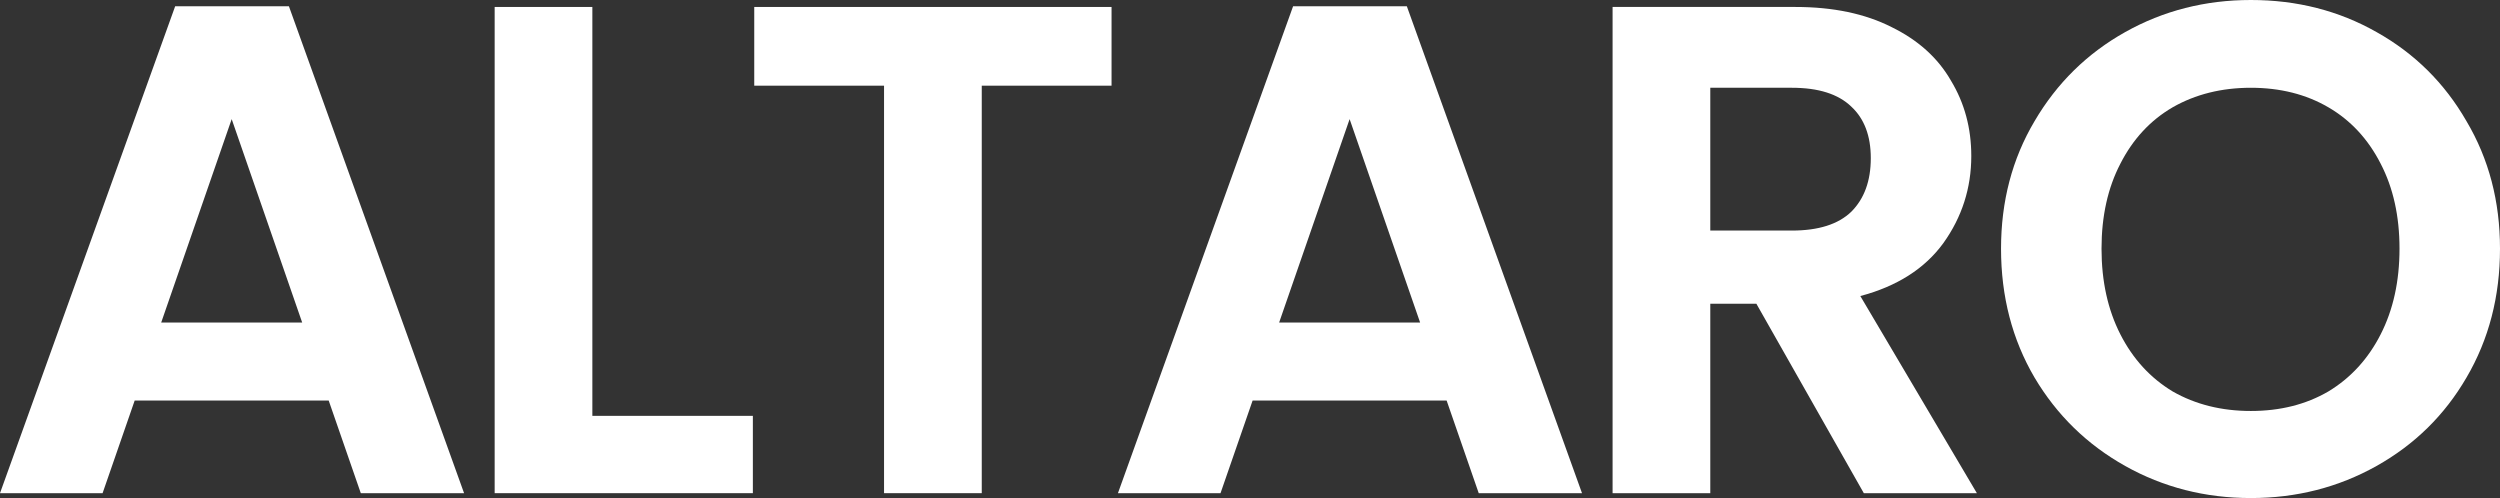
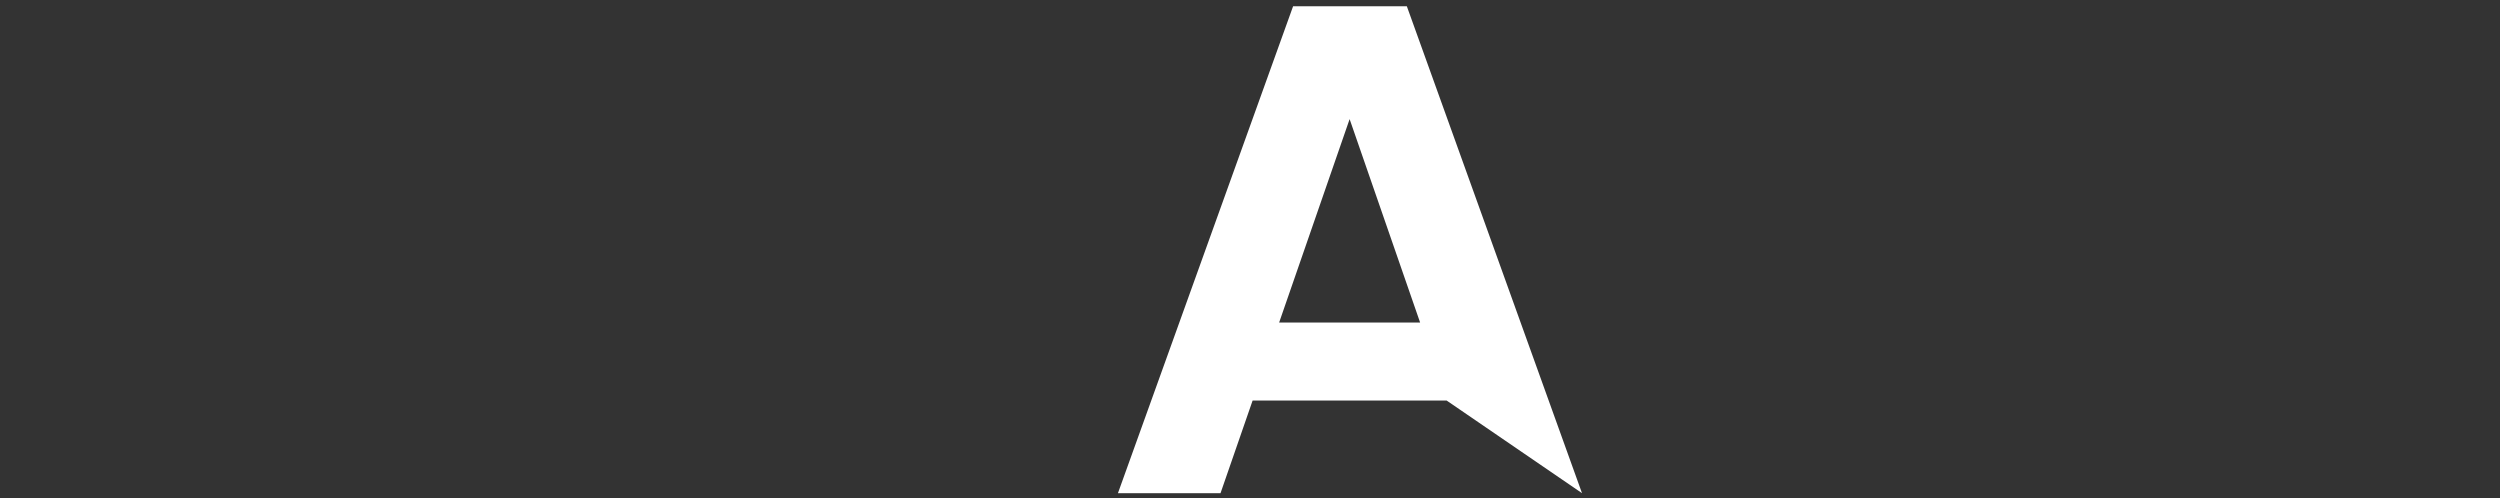
<svg xmlns="http://www.w3.org/2000/svg" width="1280" height="255" viewBox="0 0 1280 255" fill="none">
  <rect x="0" y="0" width="1280" height="255" fill="#333333" stroke="none" />
-   <path d="M168.289 205.07H68.959L52.523 252.503H0L89.683 3.21H147.923L237.606 252.503H184.725L168.289 205.07ZM154.712 165.126L118.624 60.986L82.537 165.126H154.712Z" fill="white" />
-   <path d="M303.286 212.916H385.465V252.503H253.263V3.566H303.286V212.916Z" fill="white" />
-   <path d="M569.113 3.566V43.867H502.655V252.503H452.633V43.867H386.174V3.566H569.113Z" fill="white" />
-   <path d="M740.671 205.07H641.341L624.905 252.503H572.382L662.065 3.21H720.305L809.988 252.503H757.107L740.671 205.07ZM727.094 165.126L691.006 60.986L654.919 165.126H727.094Z" fill="white" />
-   <path d="M954.274 252.503L899.25 155.496H875.668V252.503H825.645V3.566H919.258C938.553 3.566 954.989 7.014 968.566 13.909C982.144 20.566 992.267 29.72 998.937 41.371C1005.84 52.783 1009.3 65.622 1009.3 79.888C1009.3 96.294 1004.53 111.154 995.007 124.469C985.478 137.545 971.305 146.58 952.488 151.573L1012.16 252.503H954.274ZM875.668 118.049H917.472C931.049 118.049 941.173 114.839 947.843 108.42C954.512 101.762 957.847 92.608 957.847 80.958C957.847 69.545 954.512 60.748 947.843 54.566C941.173 48.147 931.049 44.937 917.472 44.937H875.668V118.049Z" fill="white" />
-   <path d="M1152.44 255C1129.1 255 1107.66 249.531 1088.13 238.594C1068.6 227.657 1053.11 212.559 1041.68 193.301C1030.25 173.804 1024.53 151.811 1024.53 127.322C1024.53 103.07 1030.25 81.315 1041.68 62.056C1053.11 42.559 1068.6 27.343 1088.13 16.406C1107.66 5.469 1129.1 0 1152.44 0C1176.02 0 1197.46 5.469 1216.76 16.406C1236.29 27.343 1251.65 42.559 1262.85 62.056C1274.28 81.315 1280 103.07 1280 127.322C1280 151.811 1274.28 173.804 1262.85 193.301C1251.65 212.559 1236.29 227.657 1216.76 238.594C1197.22 249.531 1175.79 255 1152.44 255ZM1152.44 210.42C1167.45 210.42 1180.67 207.091 1192.1 200.434C1203.54 193.538 1212.47 183.79 1218.9 171.189C1225.33 158.587 1228.55 143.965 1228.55 127.322C1228.55 110.678 1225.33 96.175 1218.9 83.811C1212.47 71.21 1203.54 61.58 1192.1 54.923C1180.67 48.266 1167.45 44.937 1152.44 44.937C1137.44 44.937 1124.1 48.266 1112.43 54.923C1100.99 61.58 1092.06 71.21 1085.63 83.811C1079.2 96.175 1075.98 110.678 1075.98 127.322C1075.98 143.965 1079.2 158.587 1085.63 171.189C1092.06 183.79 1100.99 193.538 1112.43 200.434C1124.1 207.091 1137.44 210.42 1152.44 210.42Z" fill="white" />
+   <path d="M740.671 205.07H641.341L624.905 252.503H572.382L662.065 3.21H720.305L809.988 252.503L740.671 205.07ZM727.094 165.126L691.006 60.986L654.919 165.126H727.094Z" fill="white" />
</svg>